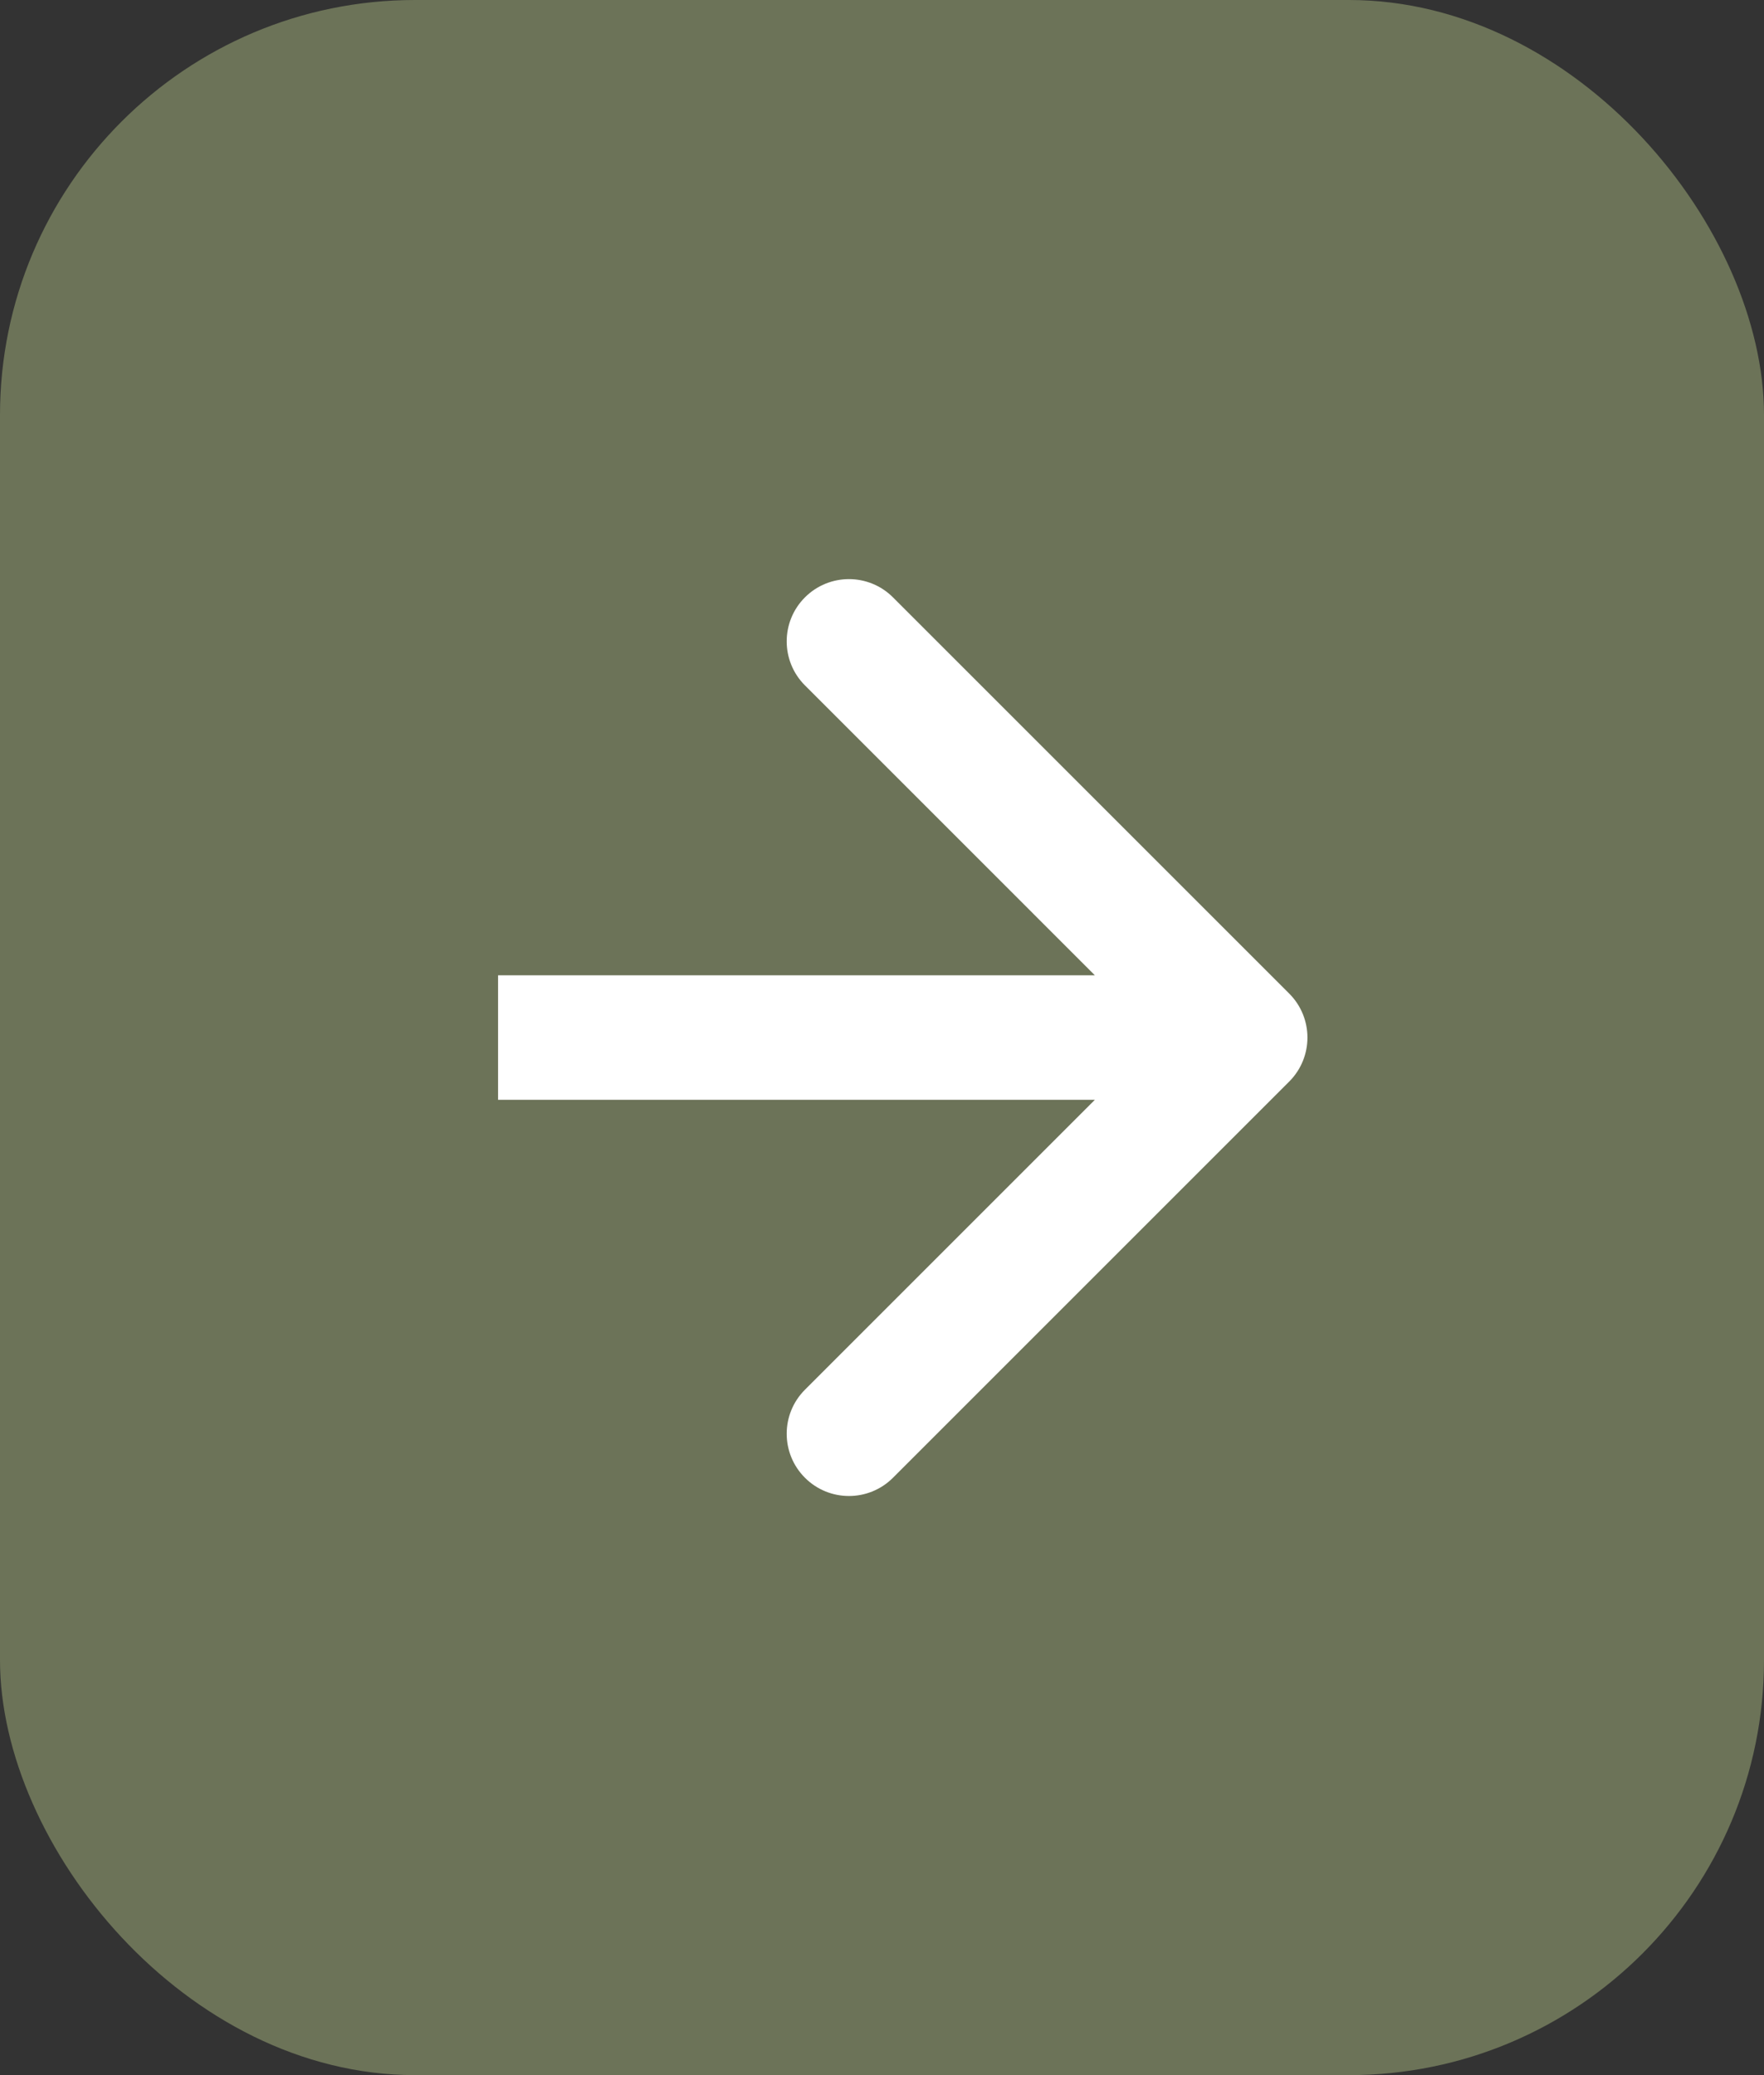
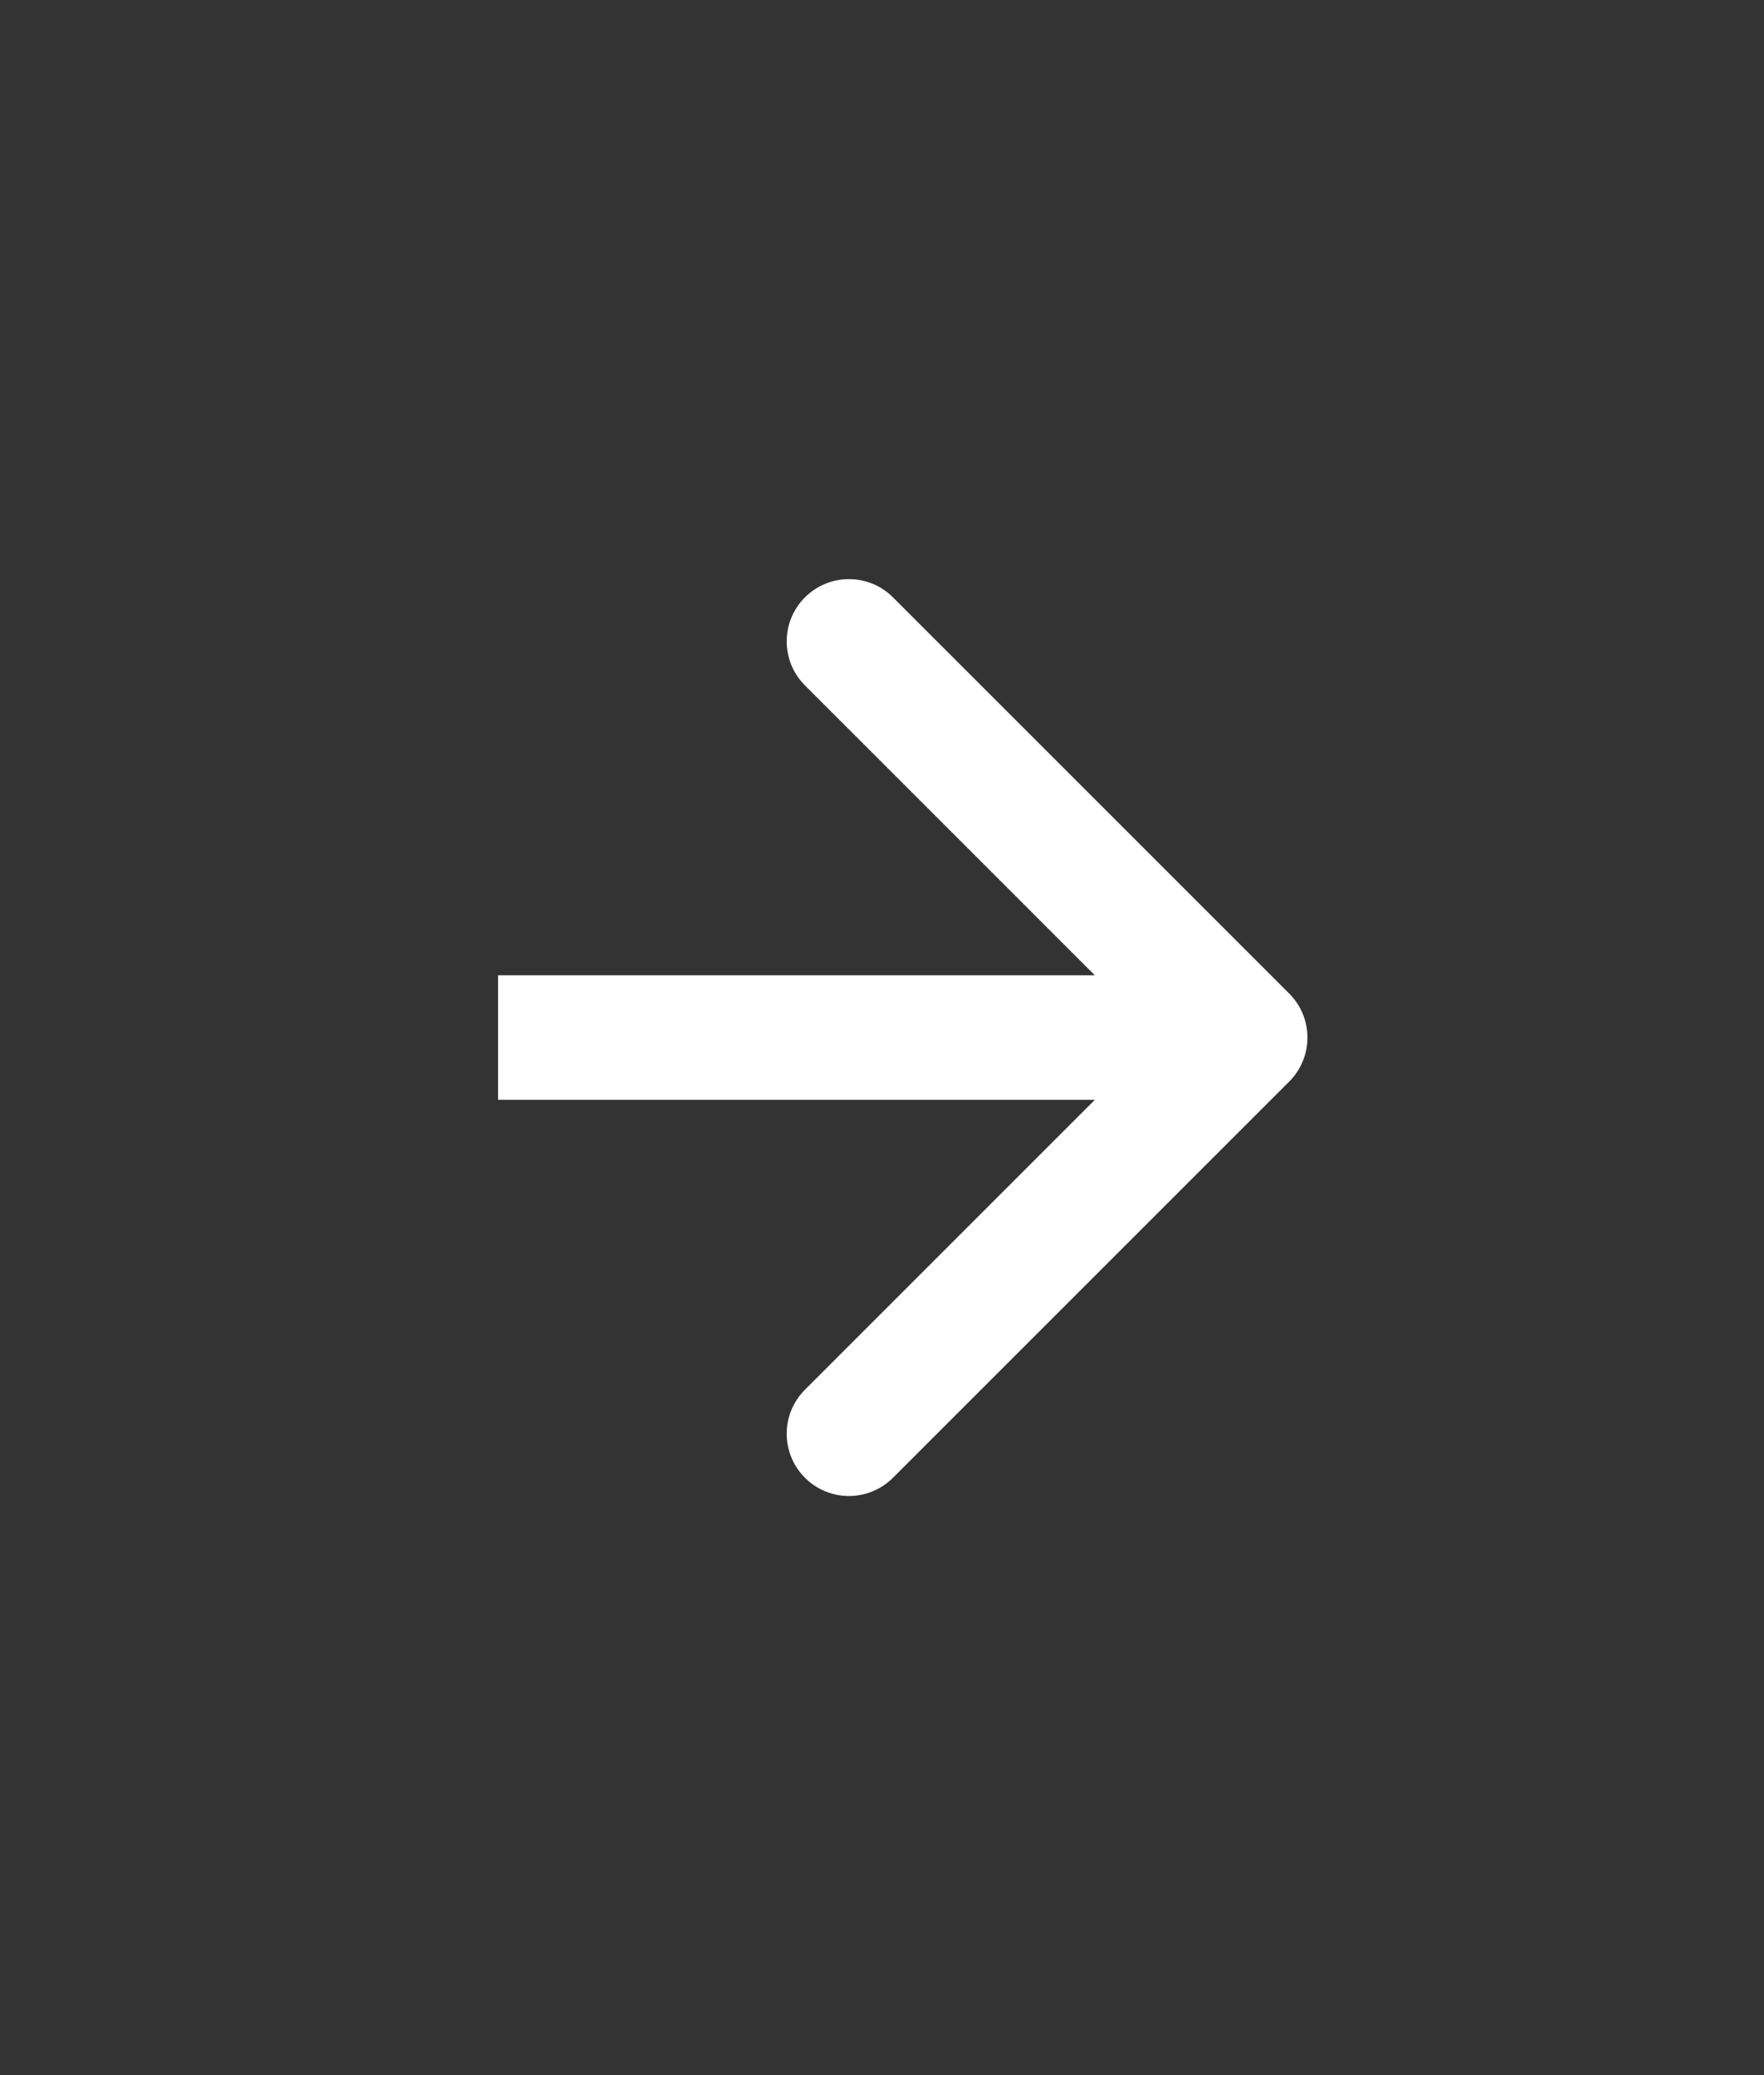
<svg xmlns="http://www.w3.org/2000/svg" width="85" height="100" viewBox="0 0 85 100" fill="none">
  <rect x="0" y="0" width="85" height="100" fill="#333333" stroke="none" />
-   <rect width="85" height="100" rx="20" fill="#6C7358" />
  <path d="M62.121 52.121C63.293 50.95 63.293 49.05 62.121 47.879L43.029 28.787C41.858 27.615 39.958 27.615 38.787 28.787C37.615 29.958 37.615 31.858 38.787 33.029L55.757 50L38.787 66.971C37.615 68.142 37.615 70.042 38.787 71.213C39.958 72.385 41.858 72.385 43.029 71.213L62.121 52.121ZM24 53H60V47H24V53Z" fill="white" />
</svg>